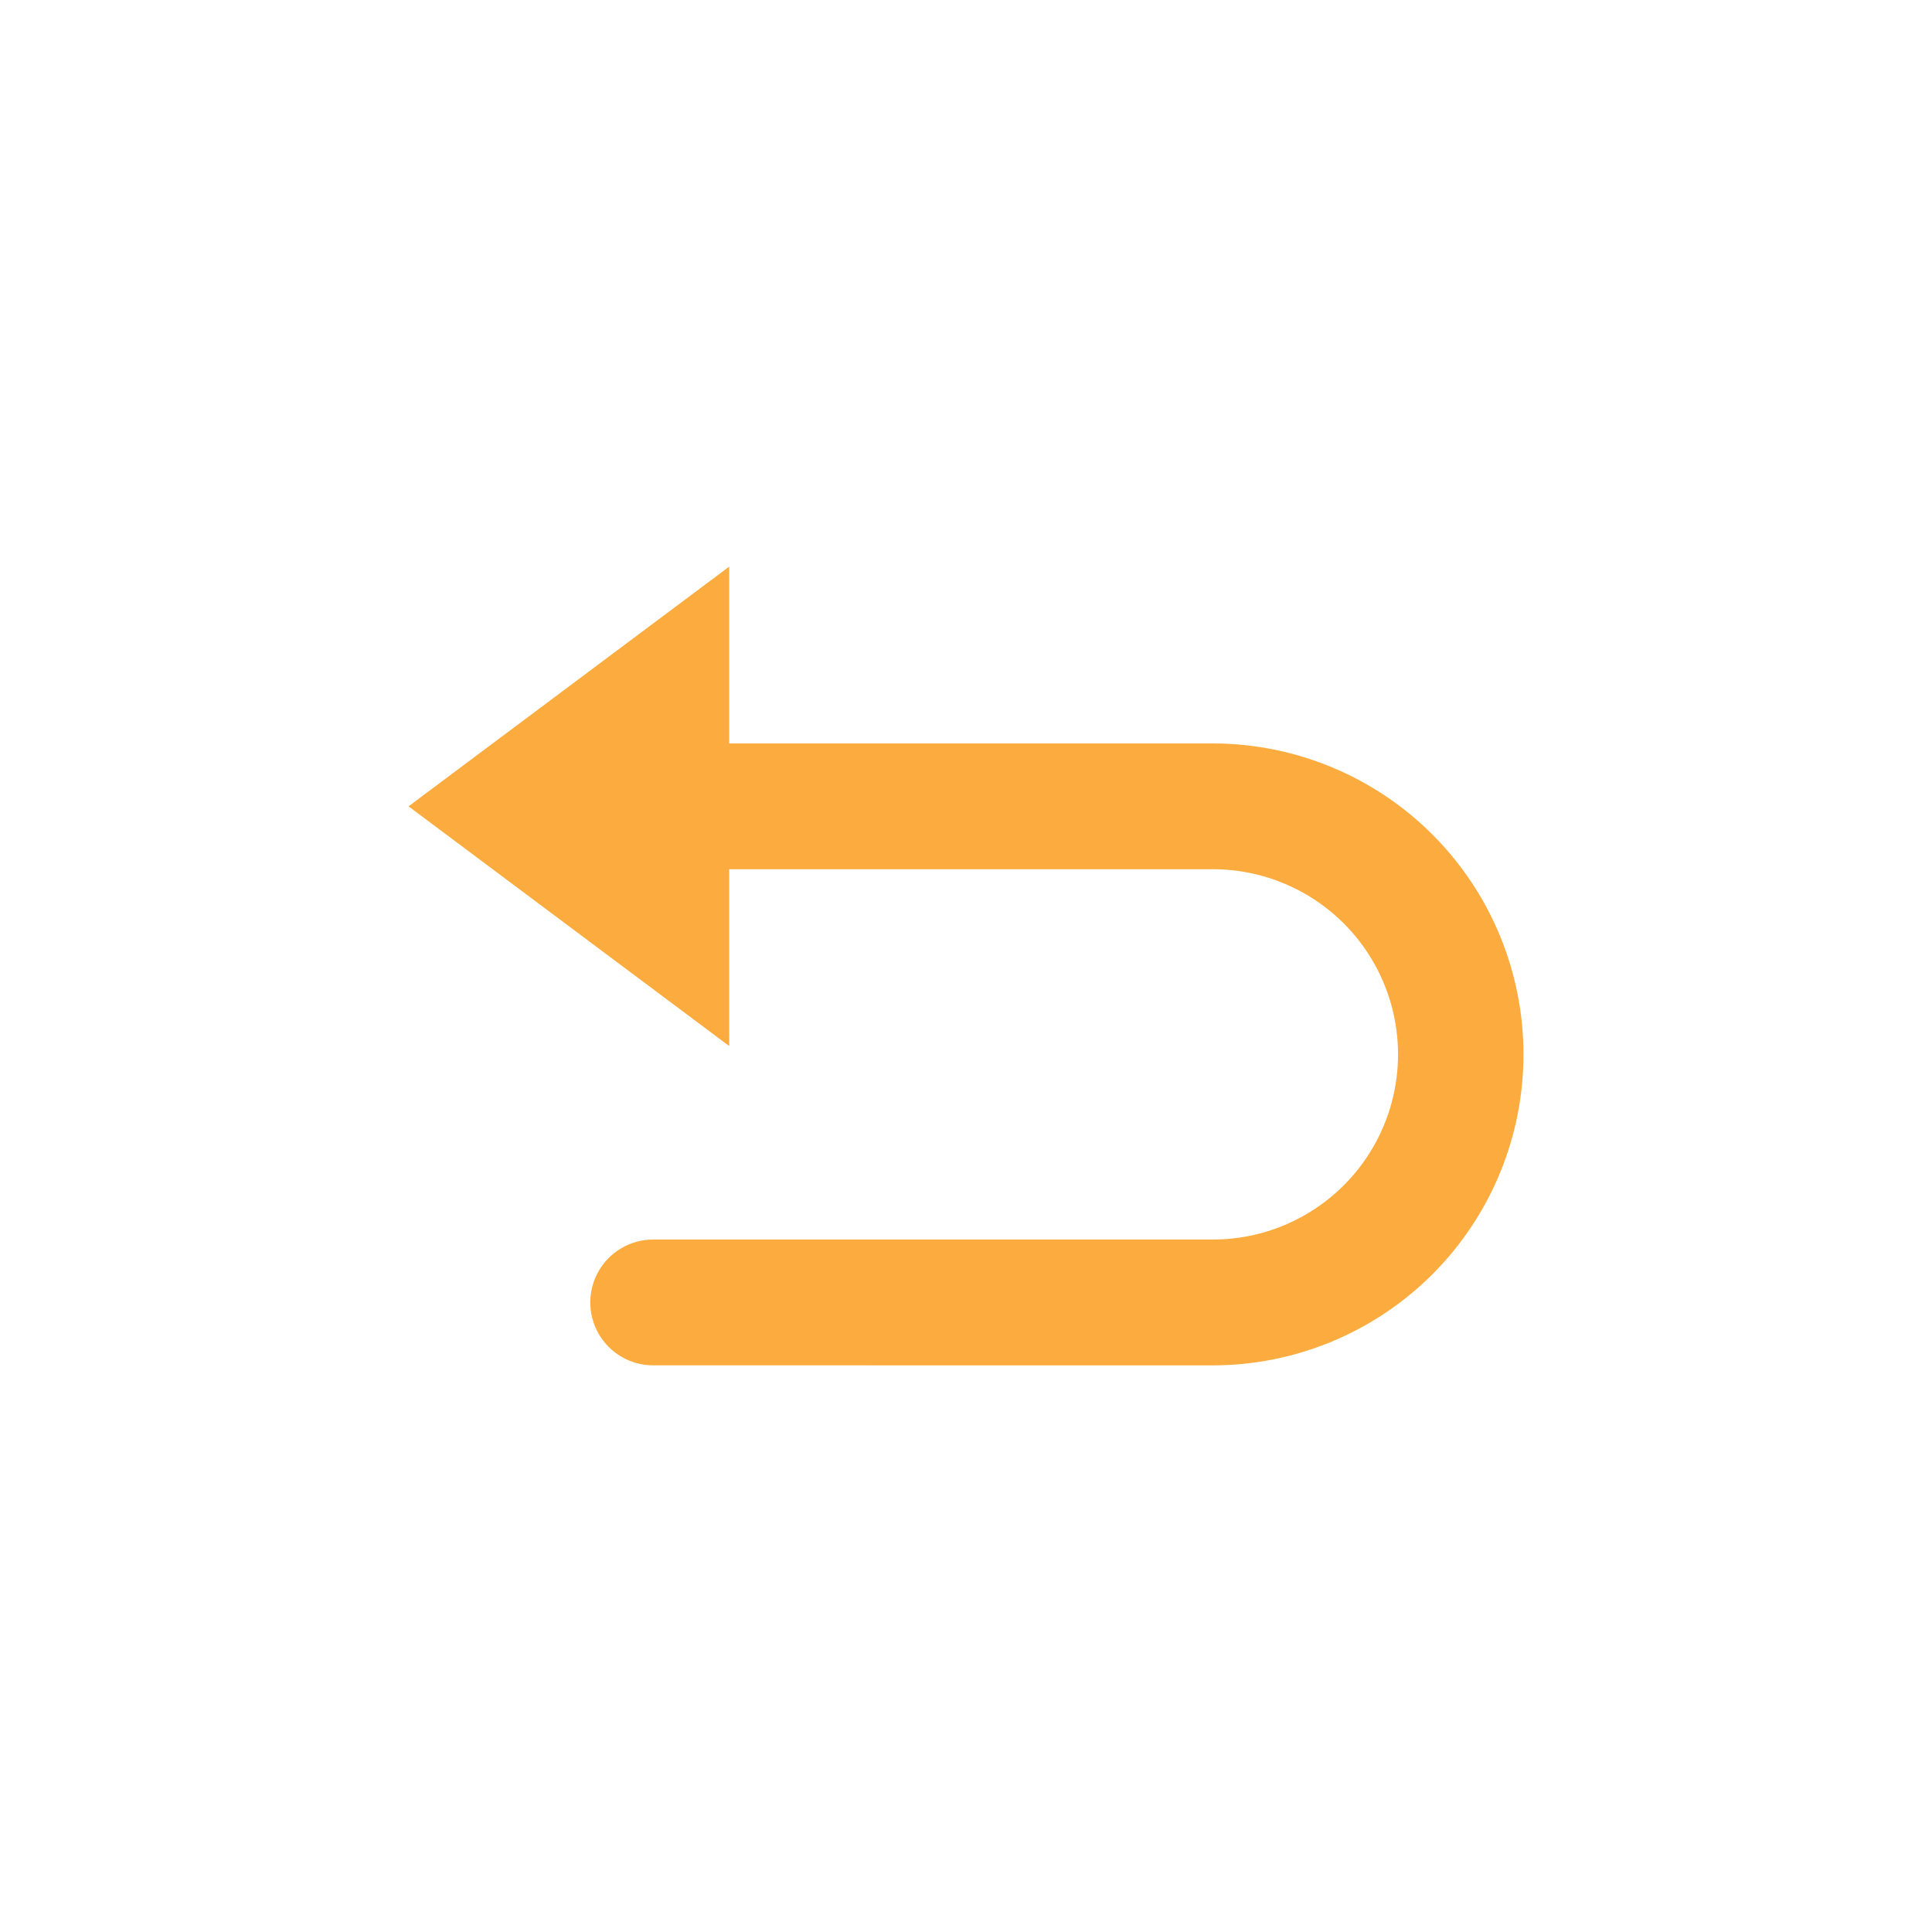
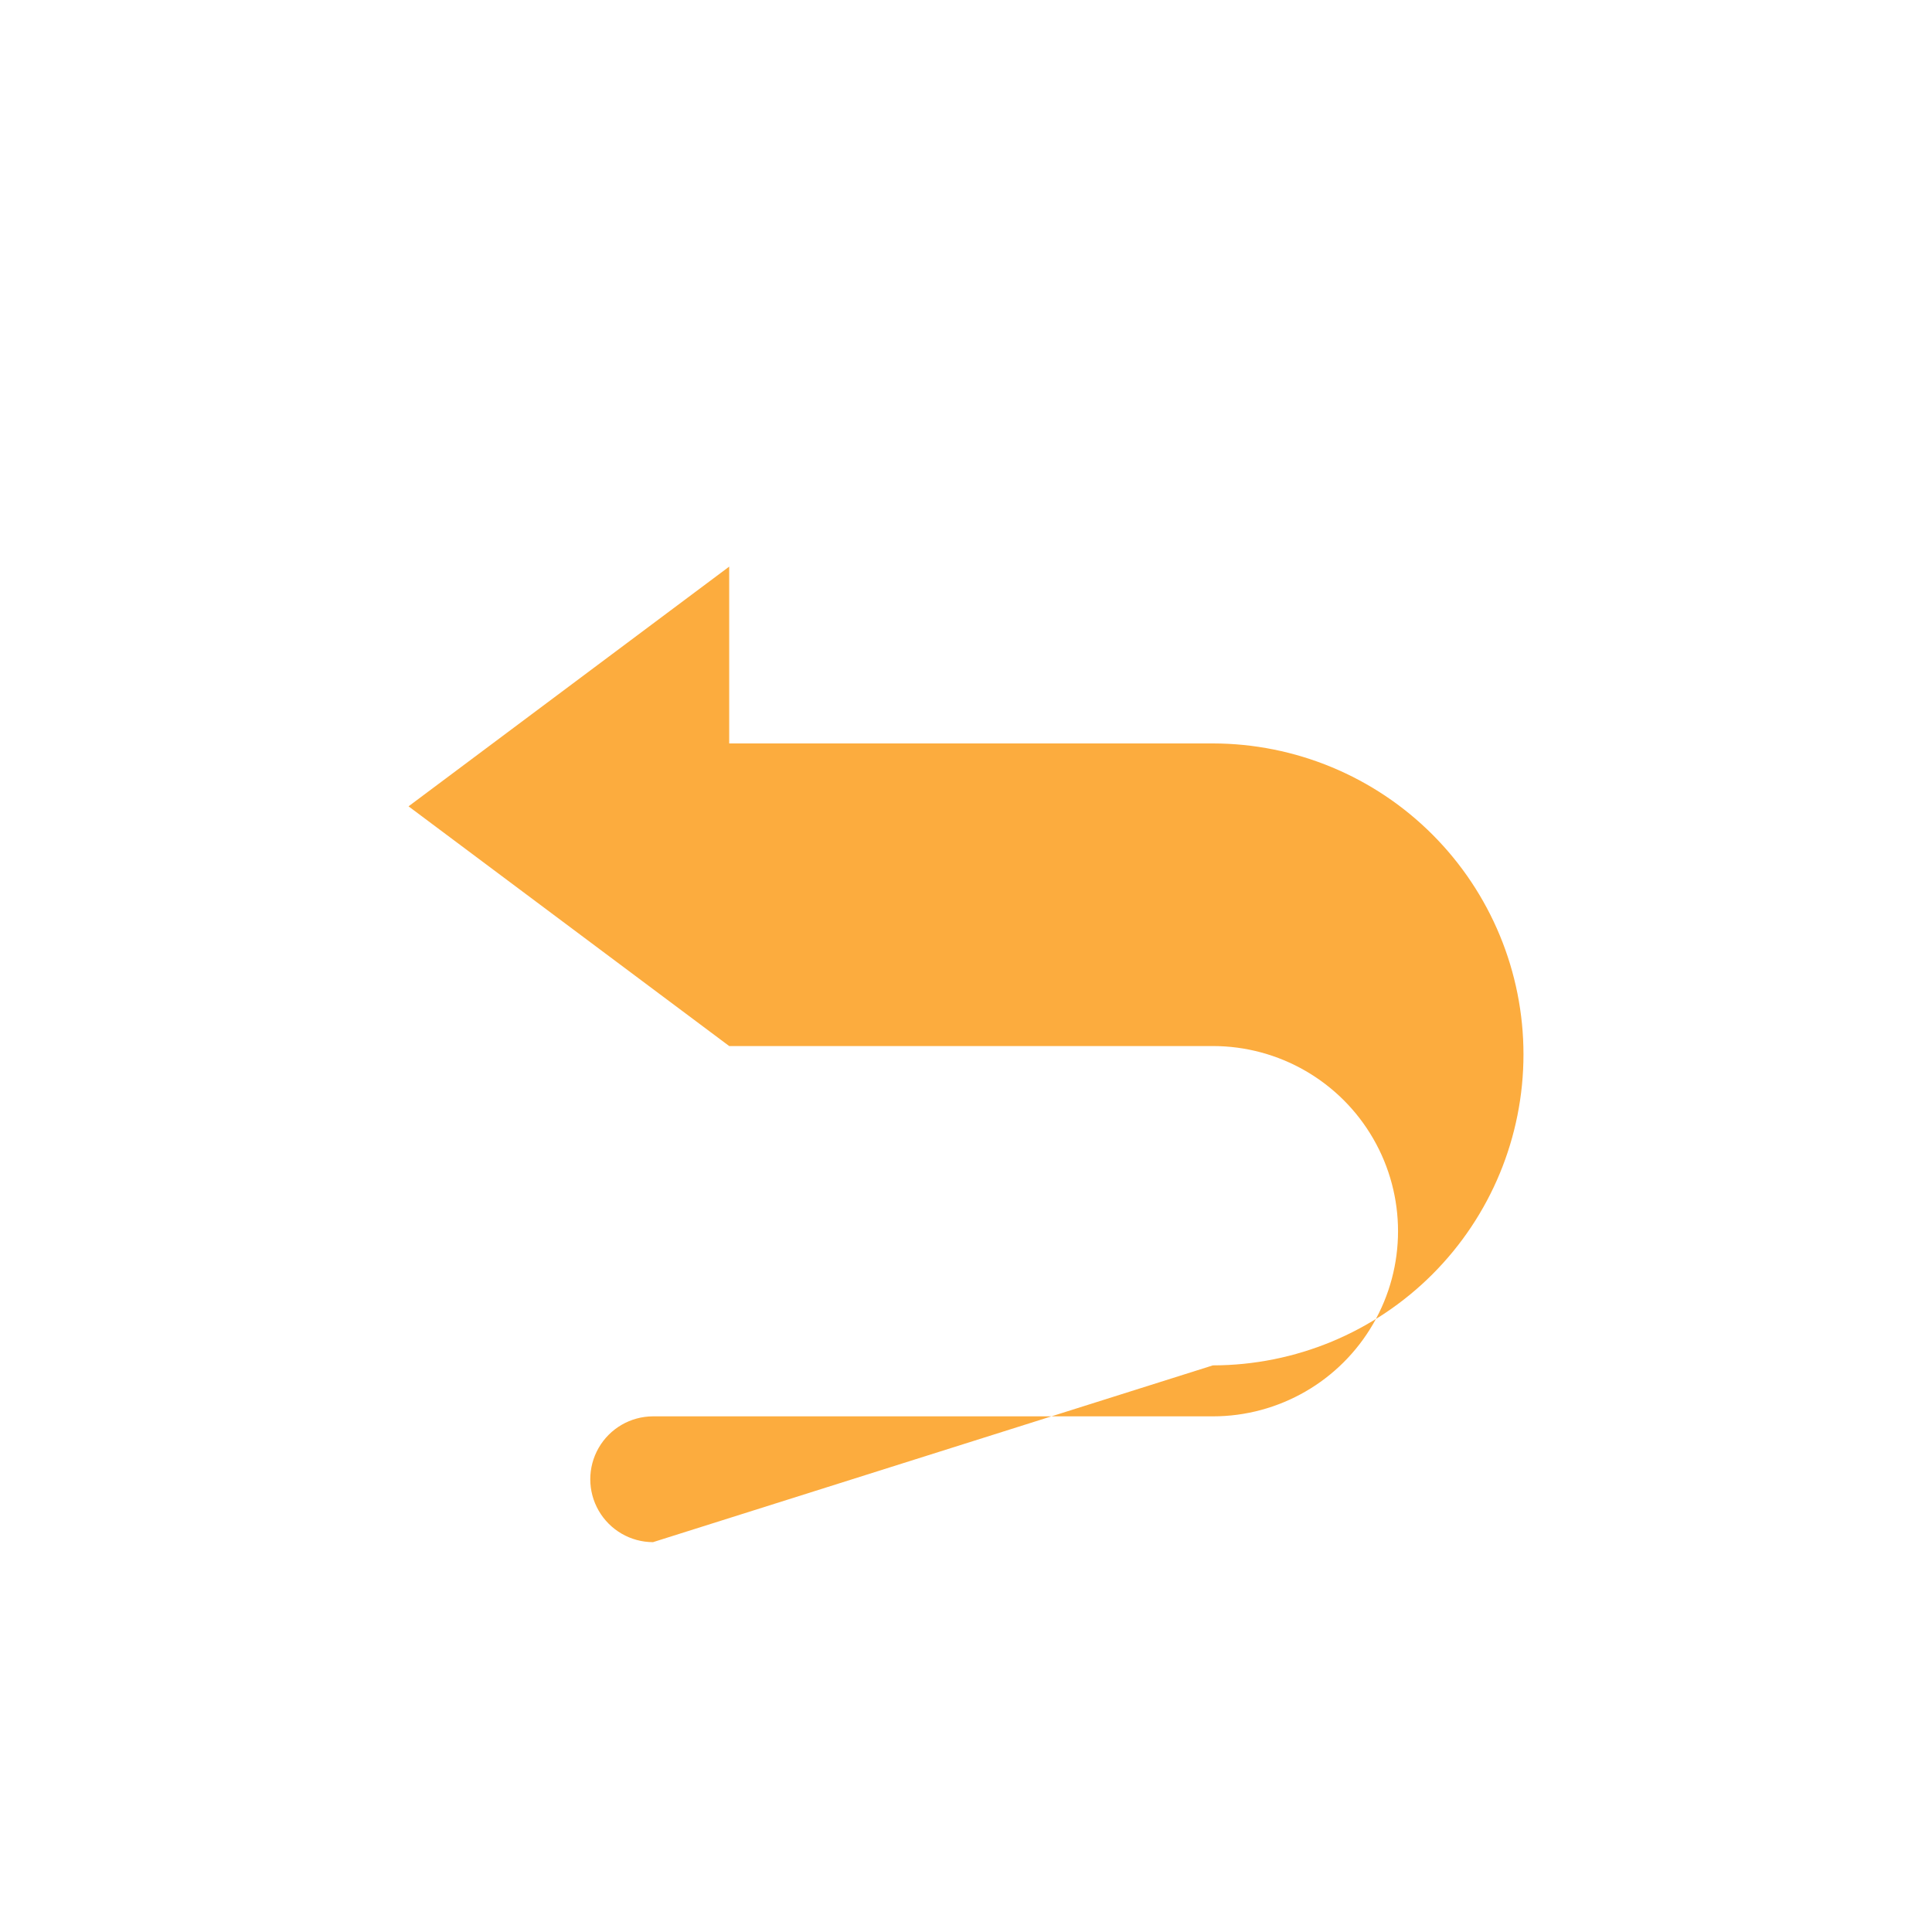
<svg xmlns="http://www.w3.org/2000/svg" width="1200pt" height="1200pt" version="1.1" viewBox="0 0 1200 1200">
-   <path d="m753.34 848.06c51.188-0.062 100.25-20.438 136.43-56.652 36.172-36.215 56.488-85.309 56.488-136.5 0-51.184-20.316-100.28-56.488-136.5-36.176-36.215-85.242-56.59-136.43-56.652h-300.42v-109.82l-199.17 148.89 199.17 148.89v-109.82h300.42c41.086 0 79.051 21.918 99.594 57.5 20.547 35.582 20.547 79.422 0 115-20.543 35.582-58.508 57.5-99.594 57.5h-347.74c-13.934 0.035-26.793 7.492-33.75 19.566-6.957 12.074-6.957 26.938 0 39.012 6.957 12.074 19.816 19.531 33.75 19.566z" fill="#fcac3e" />
+   <path d="m753.34 848.06c51.188-0.062 100.25-20.438 136.43-56.652 36.172-36.215 56.488-85.309 56.488-136.5 0-51.184-20.316-100.28-56.488-136.5-36.176-36.215-85.242-56.59-136.43-56.652h-300.42v-109.82l-199.17 148.89 199.17 148.89h300.42c41.086 0 79.051 21.918 99.594 57.5 20.547 35.582 20.547 79.422 0 115-20.543 35.582-58.508 57.5-99.594 57.5h-347.74c-13.934 0.035-26.793 7.492-33.75 19.566-6.957 12.074-6.957 26.938 0 39.012 6.957 12.074 19.816 19.531 33.75 19.566z" fill="#fcac3e" />
</svg>